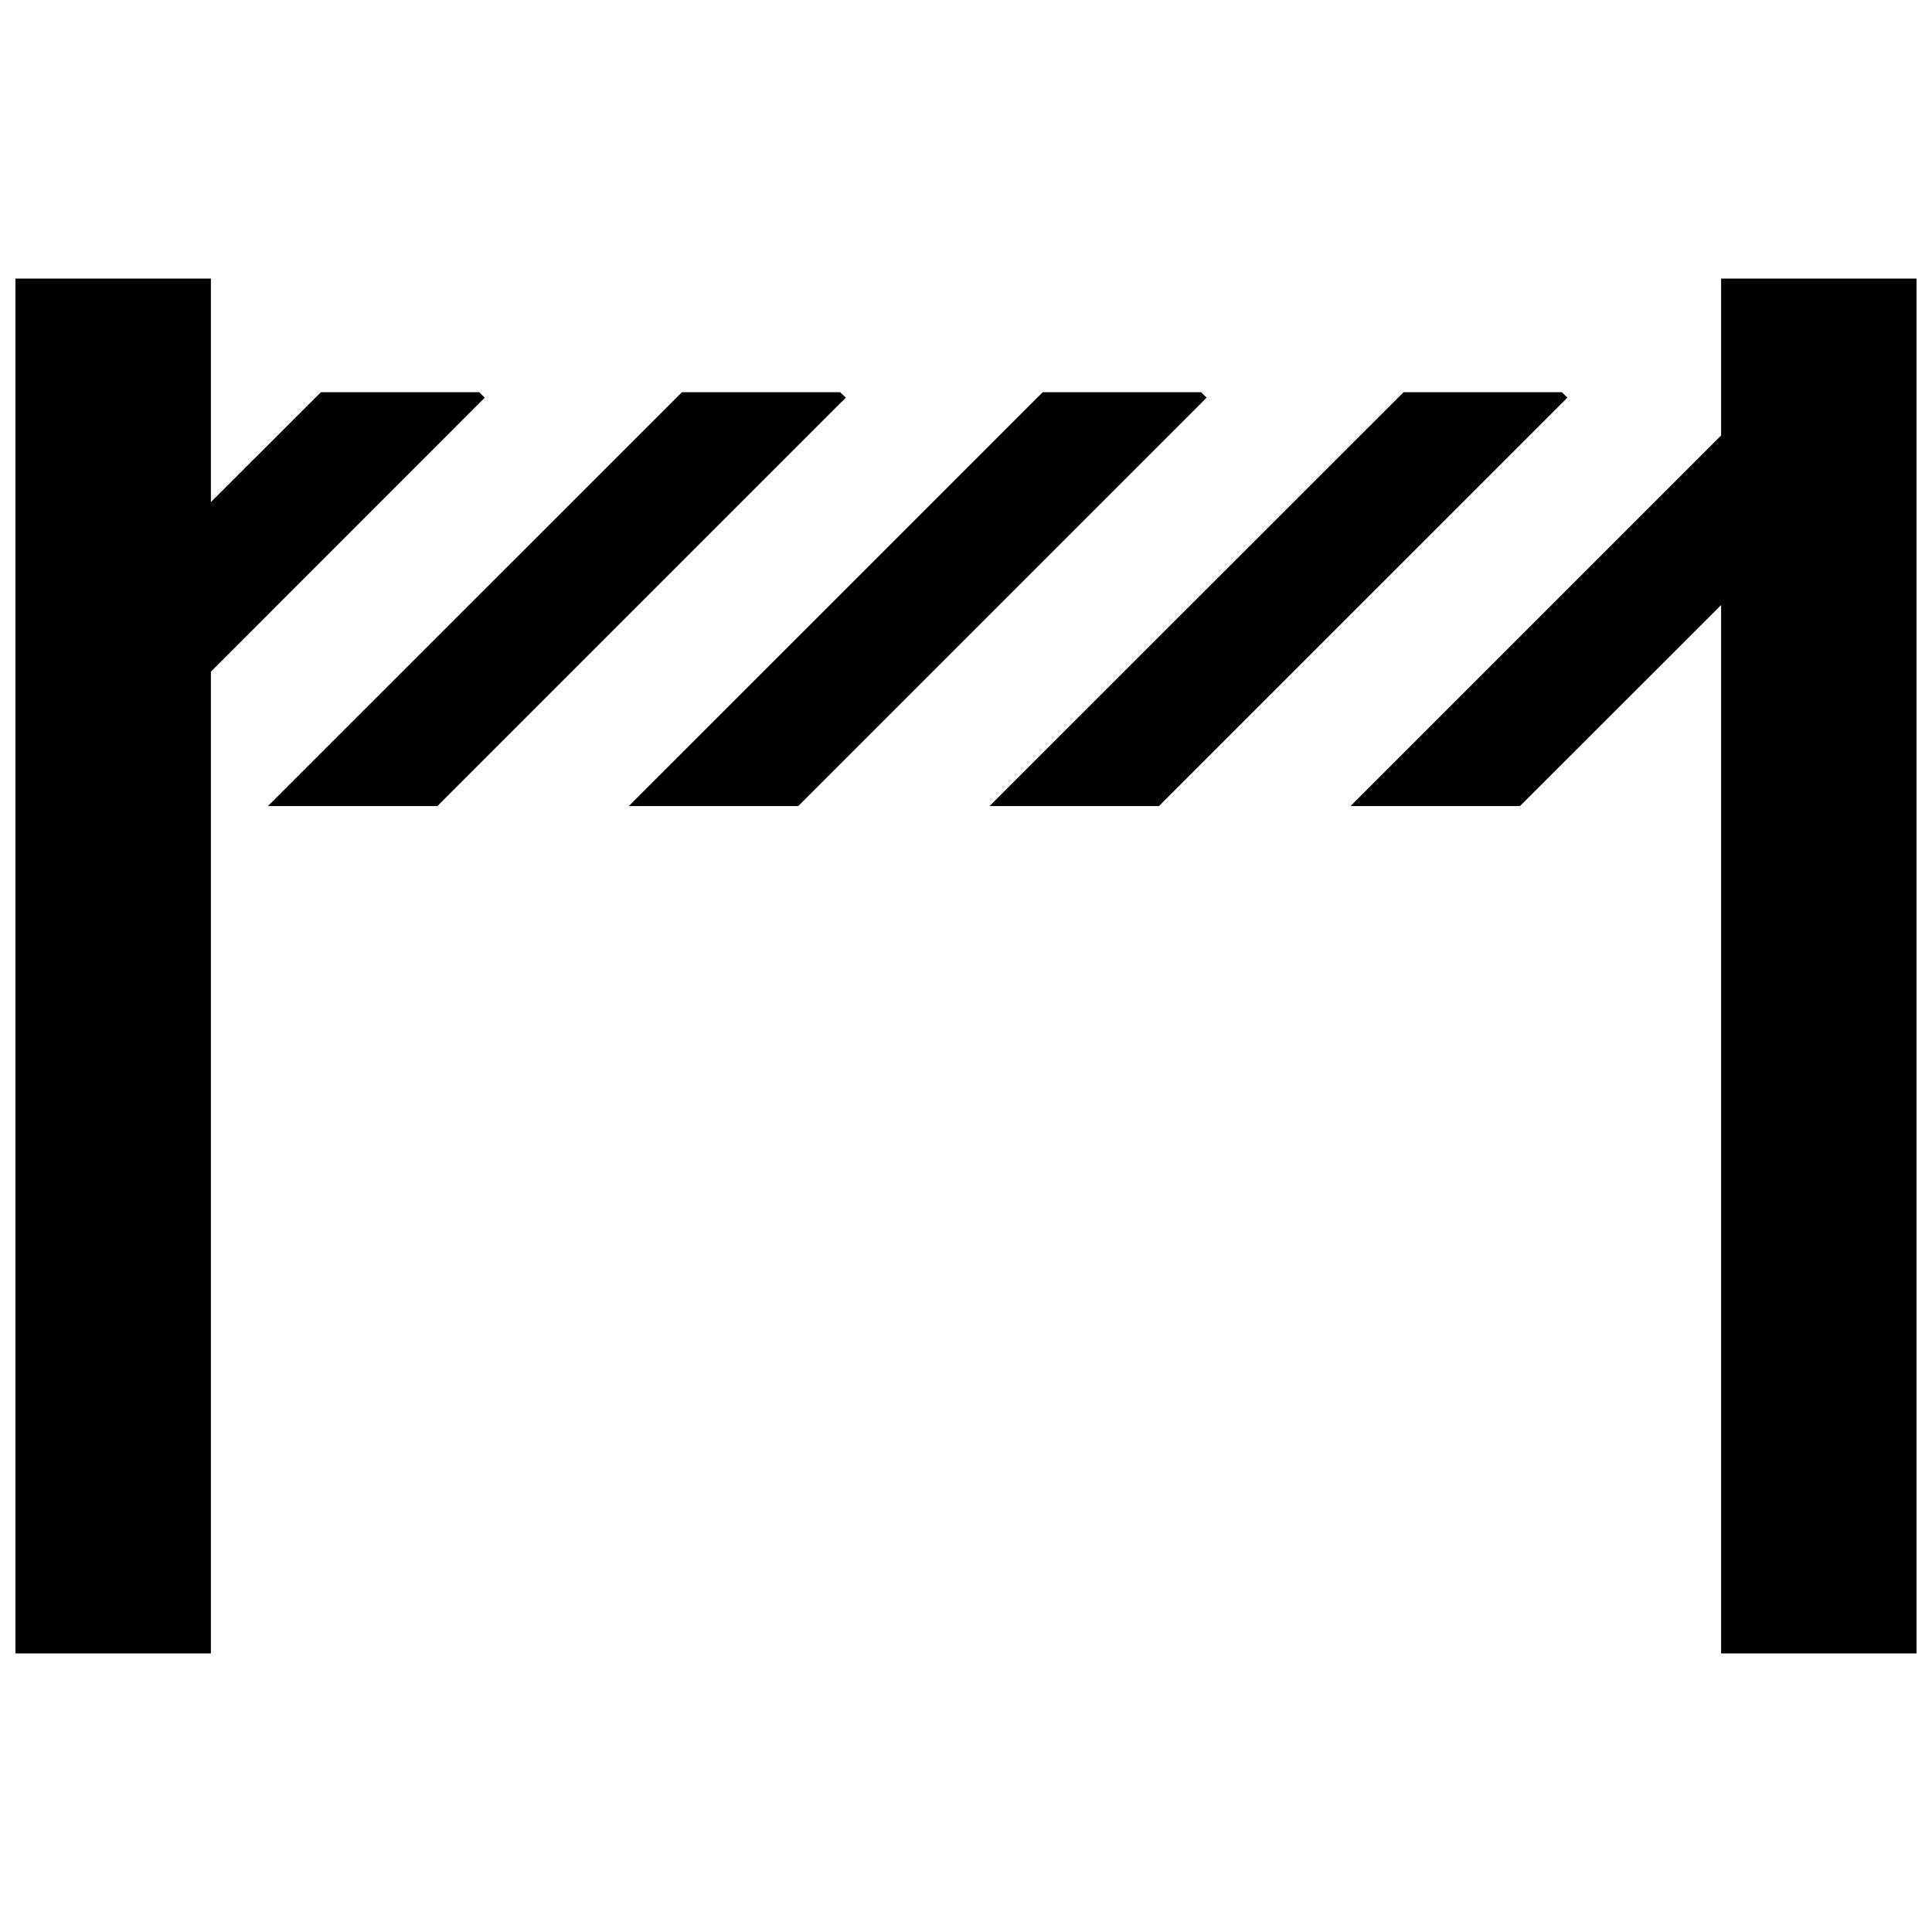
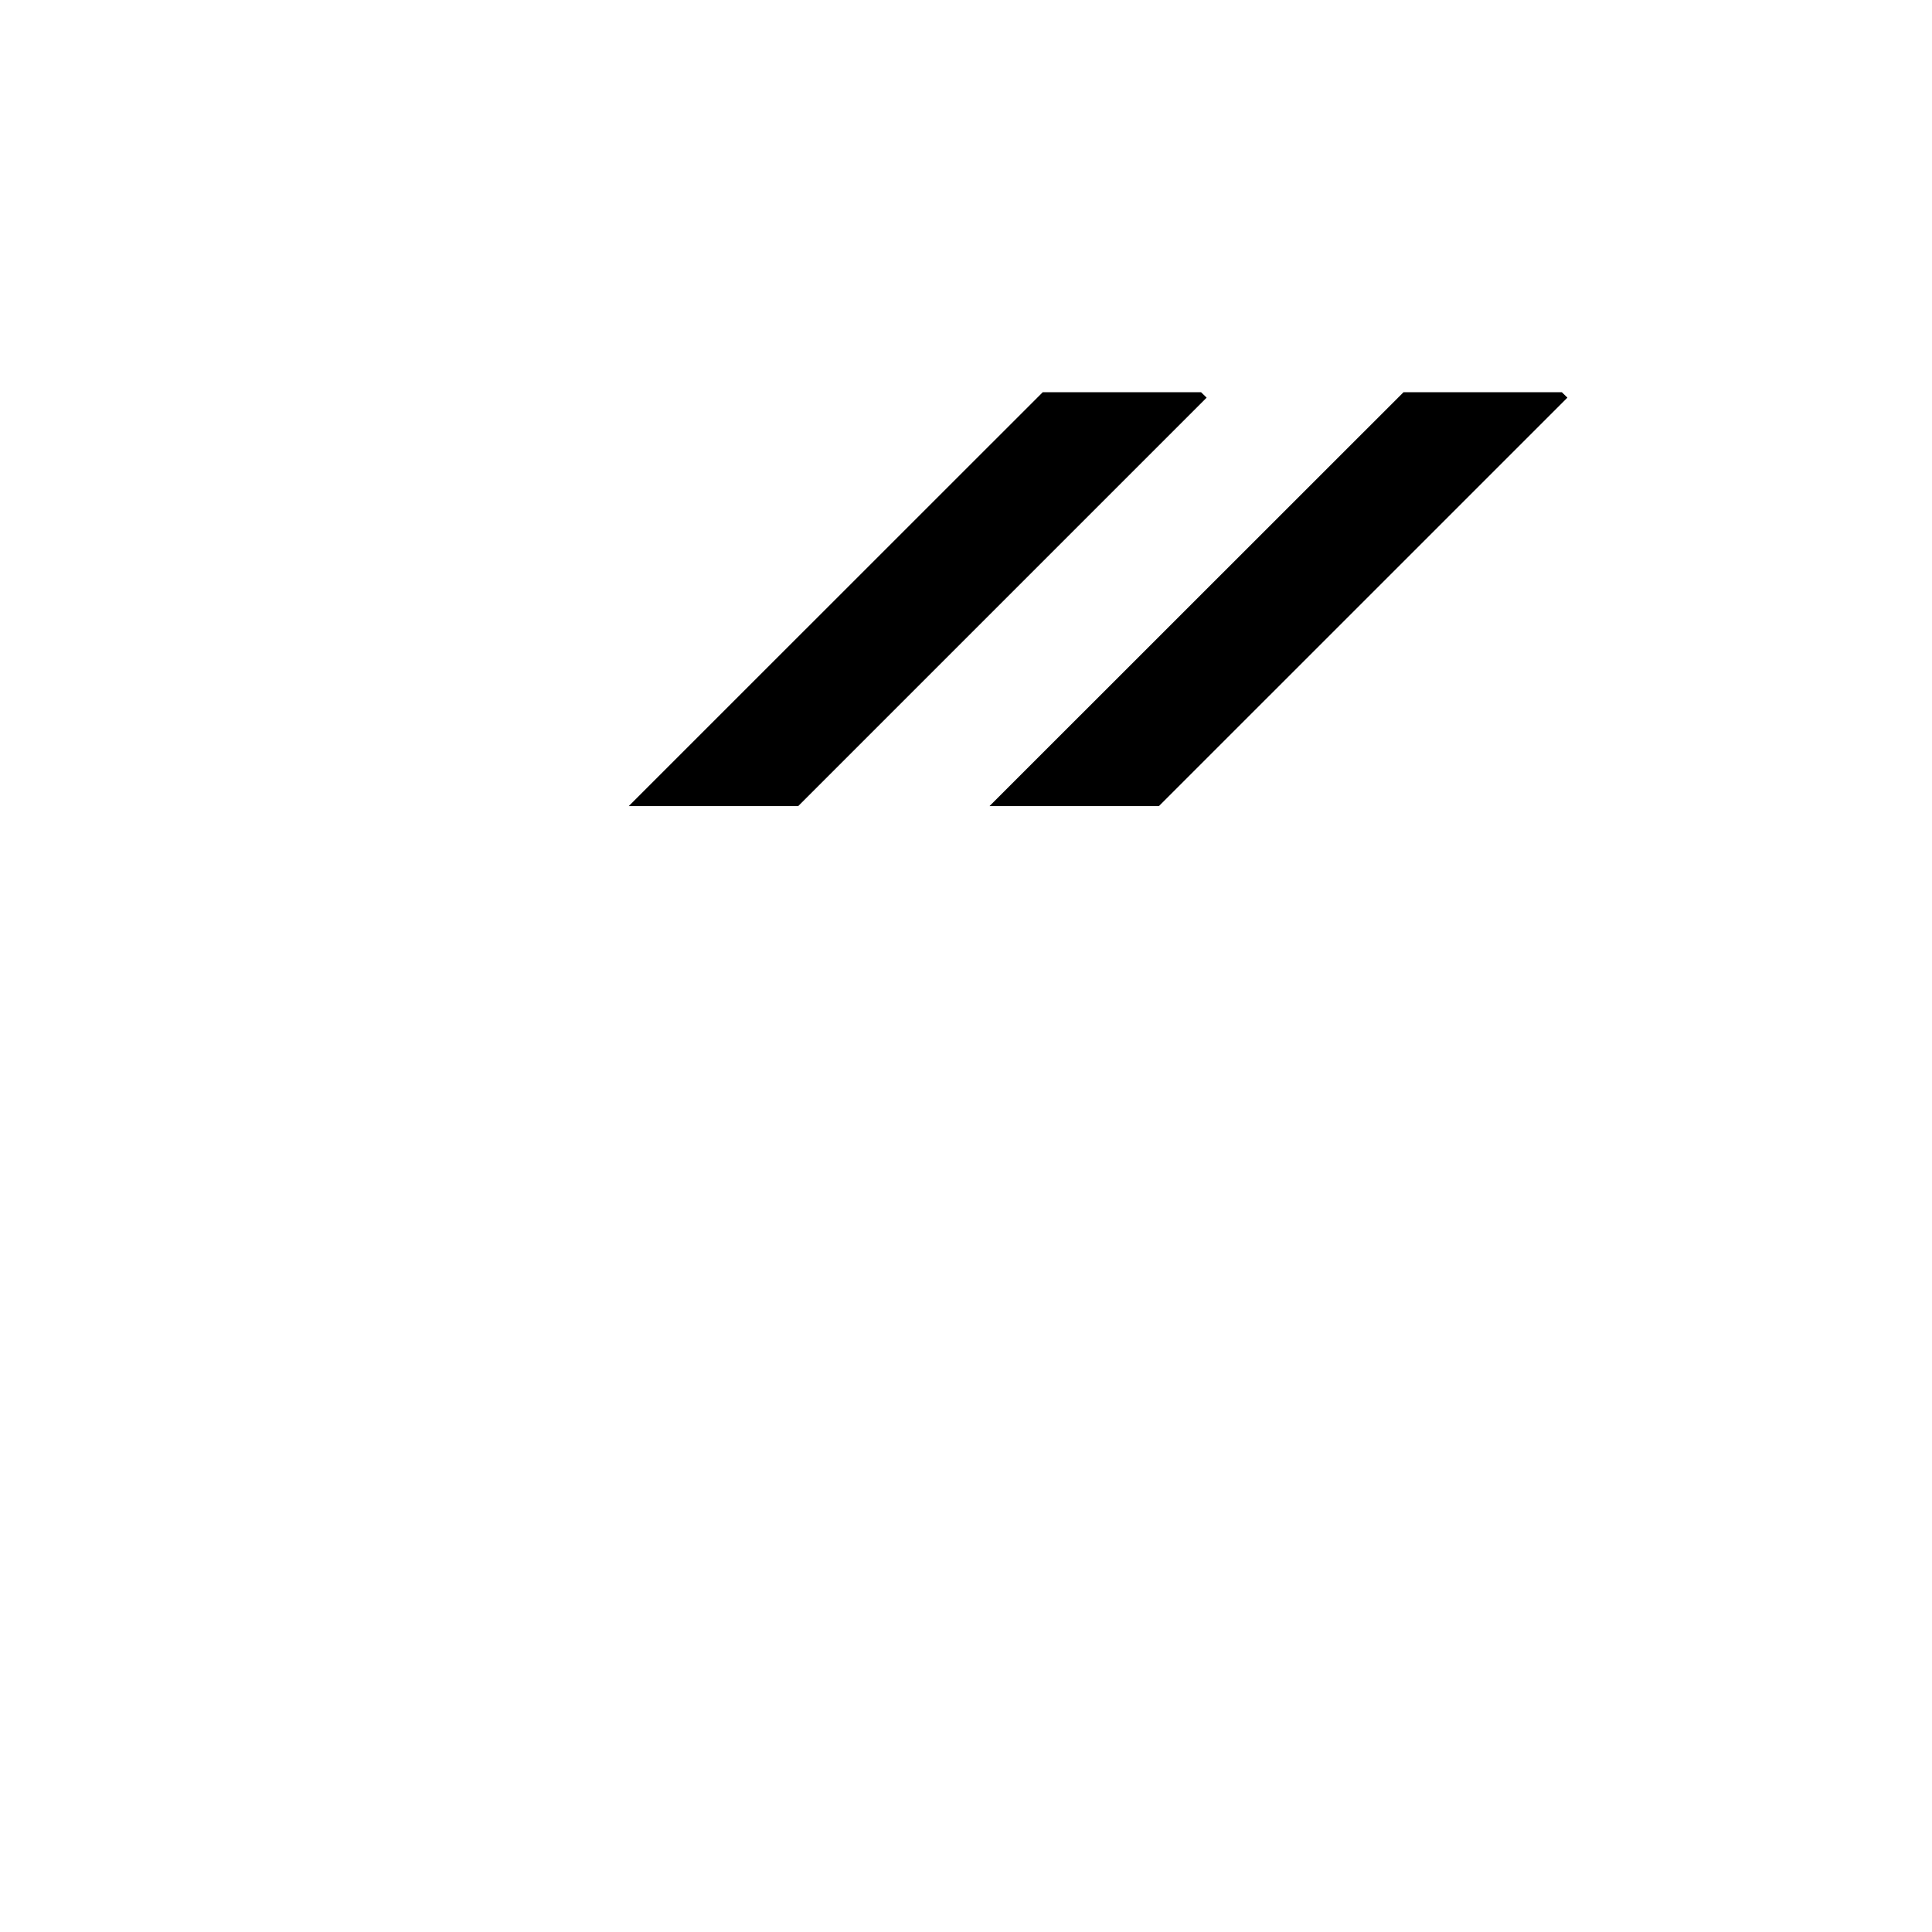
<svg xmlns="http://www.w3.org/2000/svg" width="800px" height="800px" version="1.1" viewBox="144 144 512 512">
  <defs>
    <clipPath id="b">
-       <path d="m501 217h150.9v366h-150.9z" />
-     </clipPath>
+       </clipPath>
    <clipPath id="a">
-       <path d="m148.09 217h124.91v366h-124.91z" />
-     </clipPath>
+       </clipPath>
  </defs>
  <g clip-path="url(#b)">
    <path d="m651.9 217.82v364.35h-51.789v-277.82l-53.301 53.266h-44.902l98.203-98.203v-41.59z" />
  </g>
  <path d="m462.29 247.94h-41.953l-109.71 109.68h44.906l108.24-108.24z" />
-   <path d="m366.64 247.94h-41.918l-109.72 109.68h44.906l108.24-108.24z" />
  <g clip-path="url(#a)">
    <path d="m272.47 249.38-1.473-1.441h-41.953l-29.16 29.125v-59.238h-51.793v364.35h51.793v-260.17z" />
  </g>
  <path d="m557.9 247.94h-41.949l-109.72 109.68h44.898l108.25-108.24z" />
</svg>